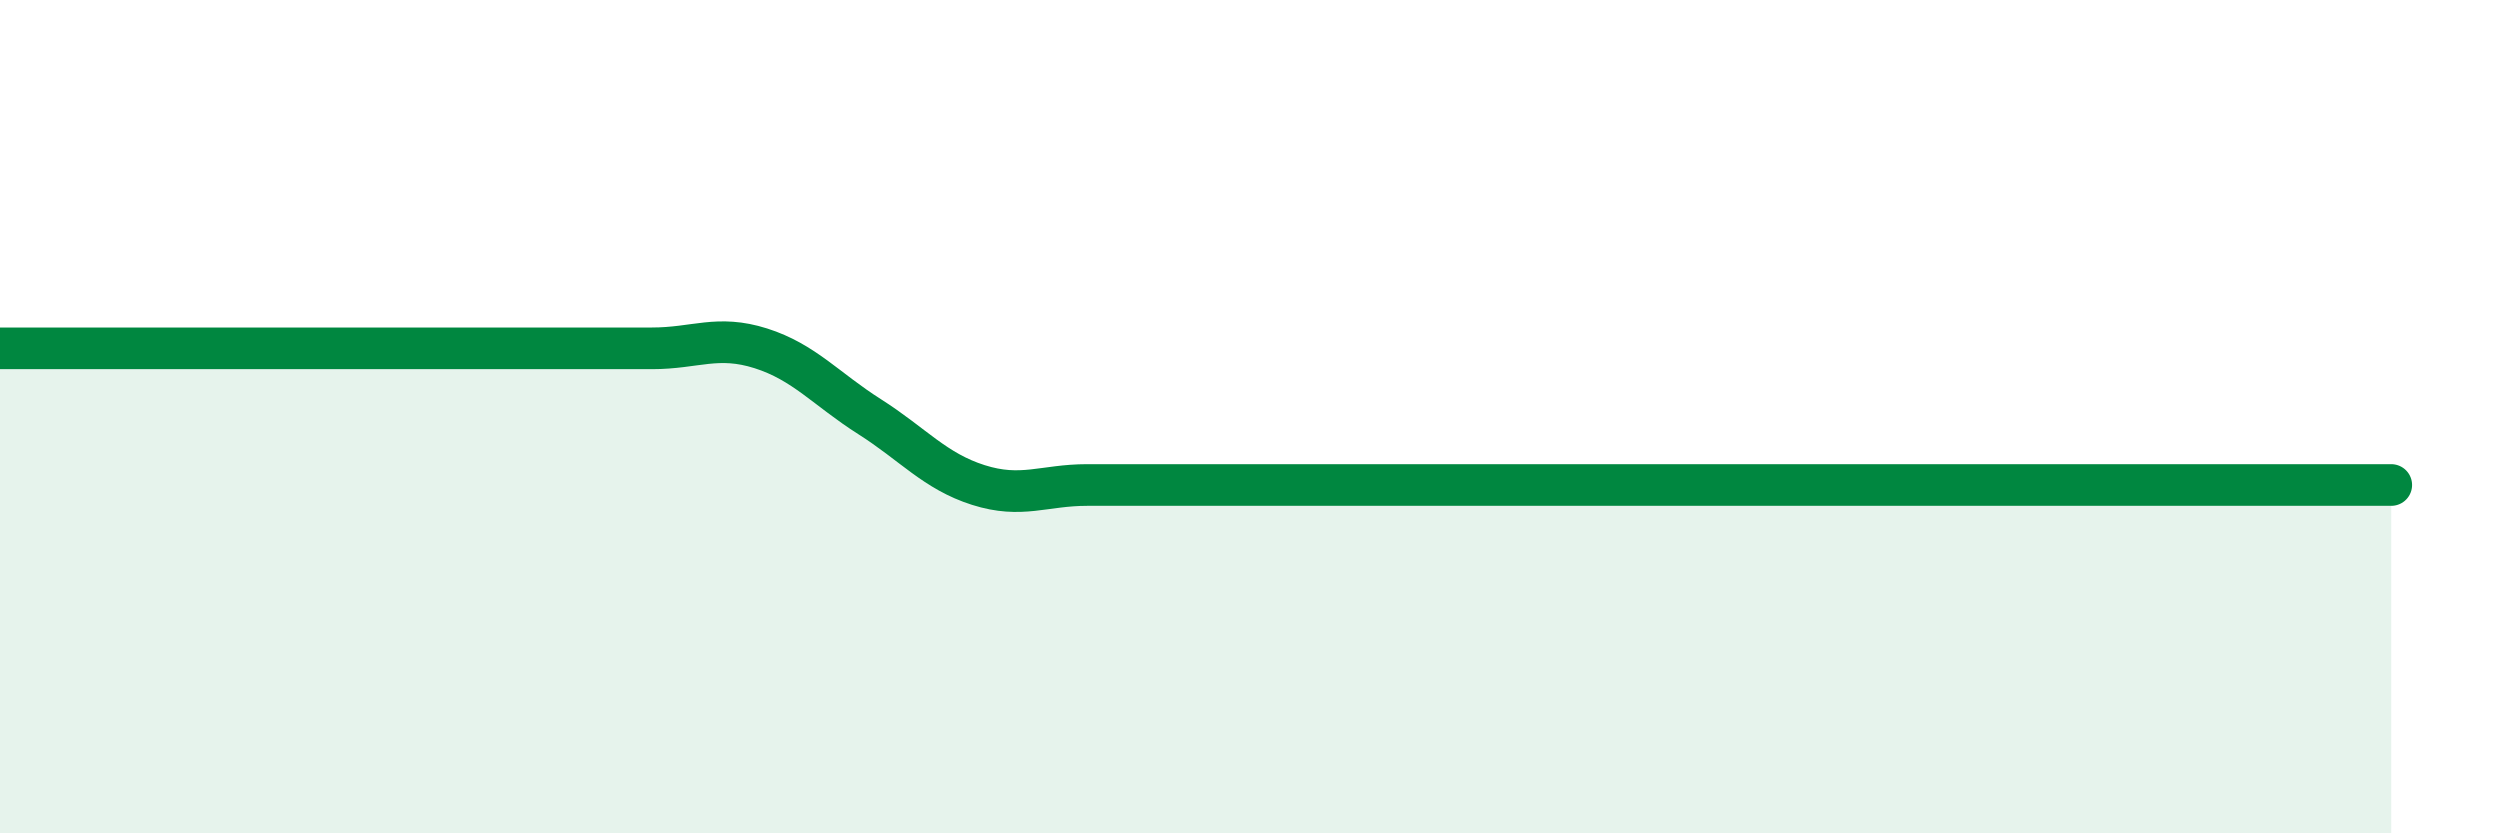
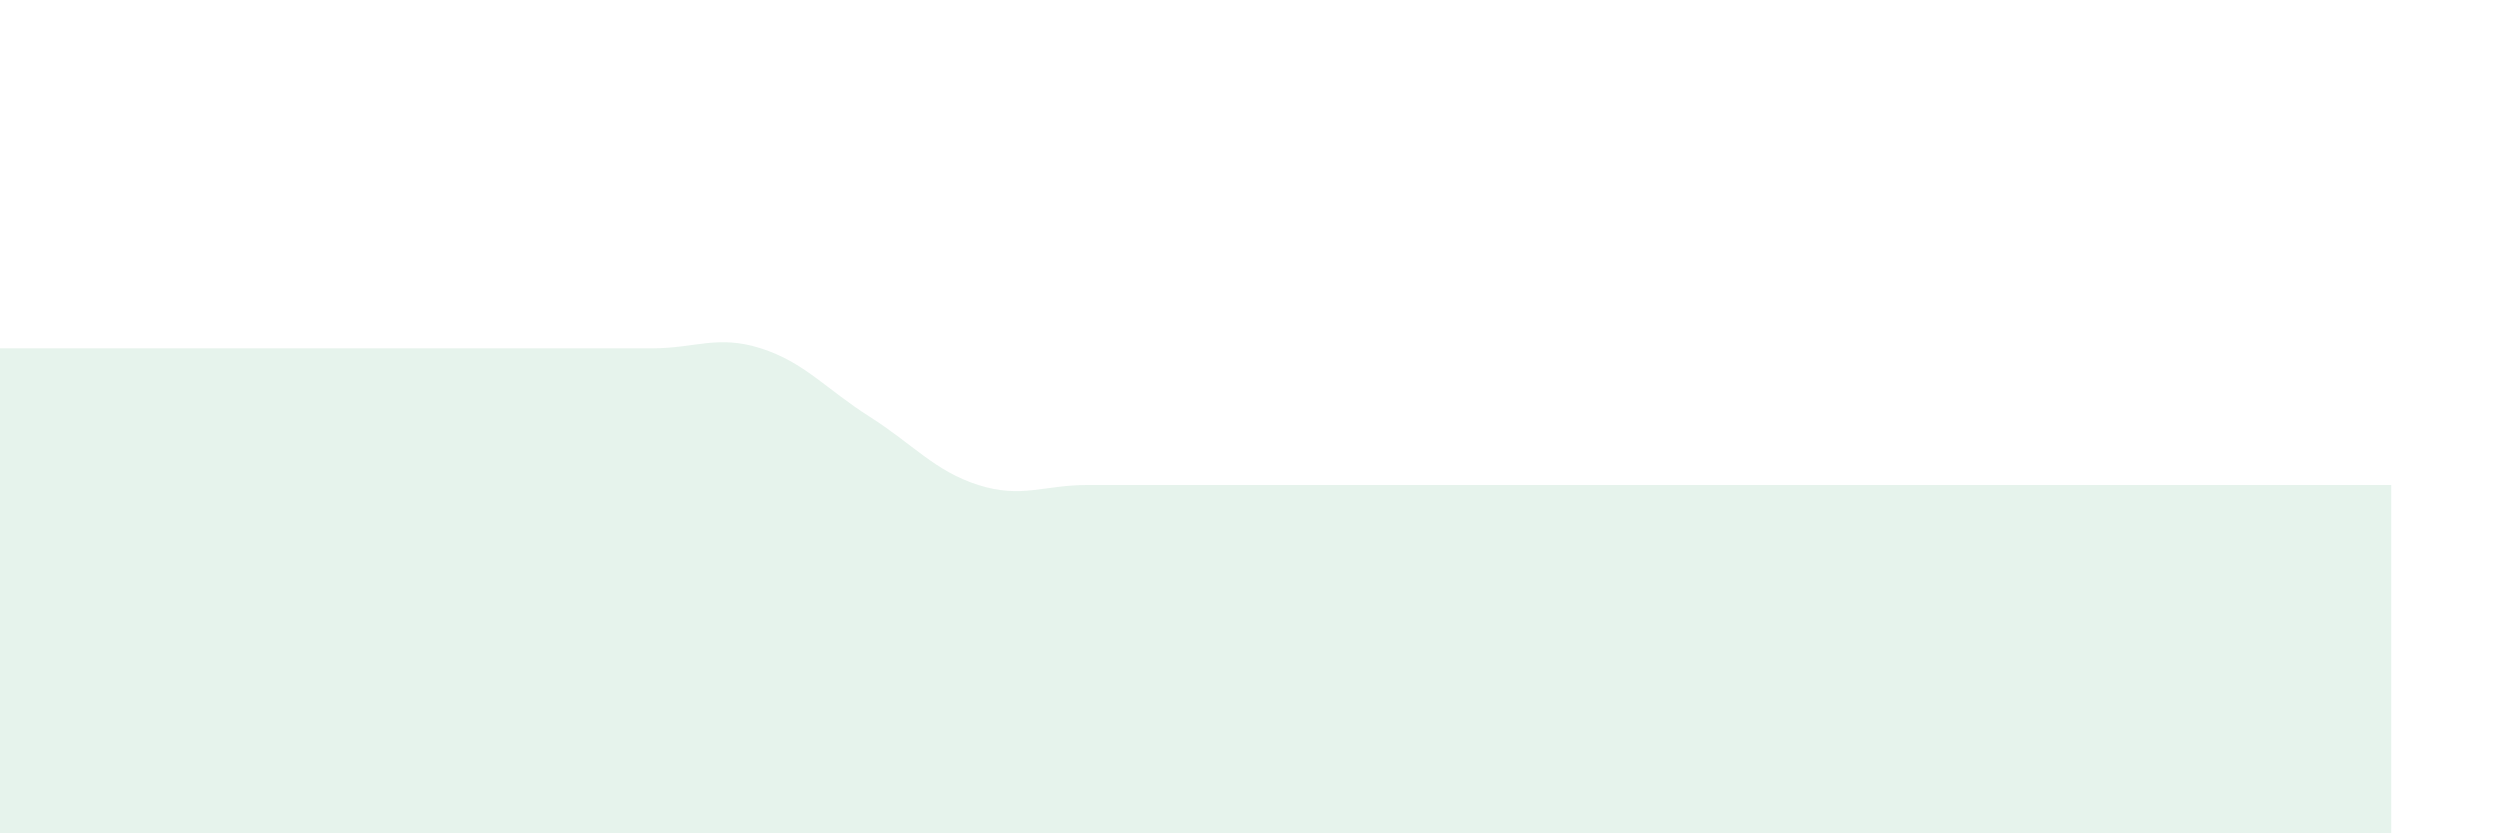
<svg xmlns="http://www.w3.org/2000/svg" width="60" height="20" viewBox="0 0 60 20">
  <path d="M 0,8.36 C 0.52,8.36 1.57,8.36 2.61,8.36 C 3.65,8.36 4.18,8.36 5.22,8.36 C 6.26,8.36 6.79,8.36 7.83,8.36 C 8.87,8.36 9.39,8.36 10.43,8.36 C 11.47,8.36 12,8.36 13.04,8.36 C 14.08,8.36 14.61,8.36 15.65,8.36 C 16.69,8.36 17.22,8.03 18.26,8.36 C 19.3,8.69 19.83,9.34 20.87,10 C 21.91,10.66 22.44,11.31 23.48,11.64 C 24.52,11.97 25.05,11.64 26.09,11.64 C 27.13,11.64 27.66,11.64 28.7,11.64 C 29.74,11.64 30.26,11.64 31.3,11.64 C 32.34,11.64 32.87,11.64 33.91,11.64 C 34.95,11.64 35.48,11.64 36.52,11.64 C 37.56,11.64 38.09,11.64 39.13,11.64 C 40.17,11.64 40.7,11.64 41.74,11.64 C 42.78,11.64 43.31,11.64 44.35,11.64 C 45.39,11.64 45.92,11.64 46.96,11.64 C 48,11.64 48.53,11.64 49.57,11.64 C 50.61,11.64 51.13,11.64 52.17,11.64 C 53.21,11.64 53.74,11.64 54.78,11.64 C 55.82,11.64 56.87,11.64 57.39,11.64L57.39 20L0 20Z" fill="#008740" opacity="0.1" stroke-linecap="round" stroke-linejoin="round" />
-   <path d="M 0,8.36 C 0.52,8.36 1.57,8.36 2.61,8.36 C 3.65,8.36 4.18,8.36 5.22,8.36 C 6.26,8.36 6.79,8.36 7.83,8.36 C 8.87,8.36 9.39,8.36 10.43,8.36 C 11.47,8.36 12,8.36 13.04,8.36 C 14.08,8.36 14.61,8.36 15.65,8.36 C 16.69,8.36 17.22,8.03 18.26,8.36 C 19.3,8.69 19.83,9.34 20.87,10 C 21.91,10.66 22.44,11.31 23.48,11.64 C 24.52,11.97 25.05,11.64 26.09,11.64 C 27.13,11.64 27.66,11.64 28.7,11.64 C 29.74,11.64 30.26,11.64 31.3,11.64 C 32.34,11.64 32.87,11.64 33.91,11.64 C 34.95,11.64 35.48,11.64 36.52,11.64 C 37.56,11.64 38.09,11.64 39.13,11.64 C 40.17,11.64 40.7,11.64 41.74,11.64 C 42.78,11.64 43.31,11.64 44.35,11.64 C 45.39,11.64 45.92,11.64 46.96,11.64 C 48,11.64 48.53,11.64 49.57,11.64 C 50.61,11.64 51.13,11.64 52.17,11.64 C 53.21,11.64 53.74,11.64 54.78,11.64 C 55.82,11.64 56.87,11.64 57.39,11.64" stroke="#008740" stroke-width="1" fill="none" stroke-linecap="round" stroke-linejoin="round" />
</svg>